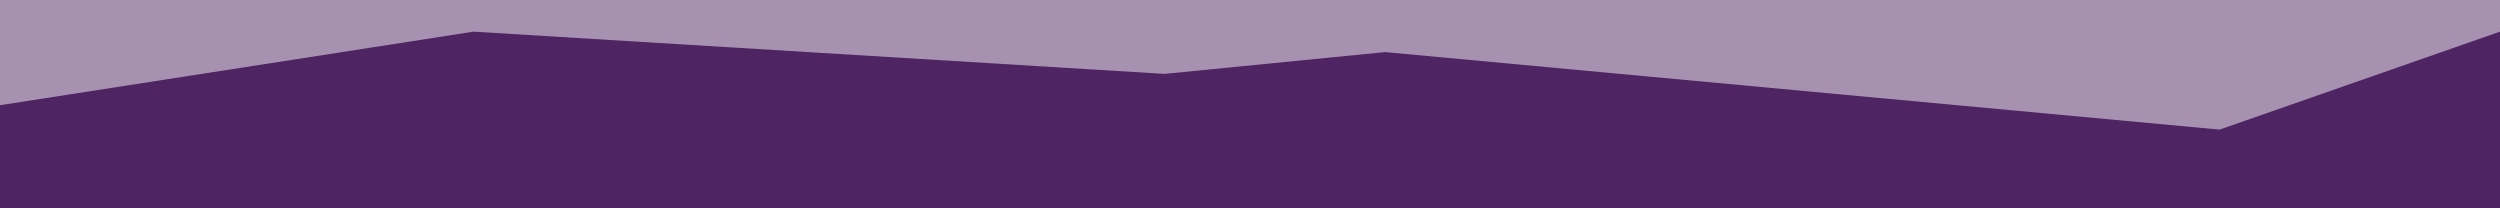
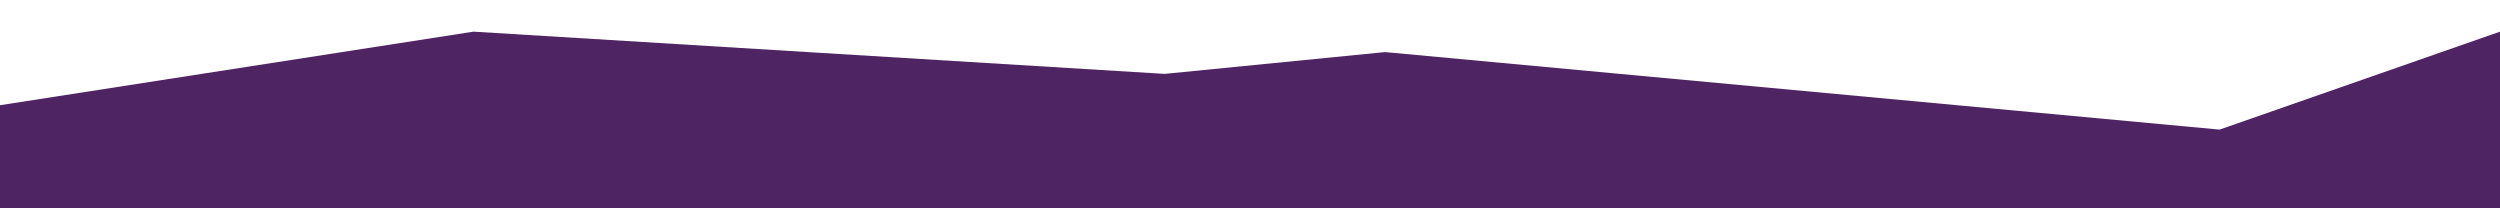
<svg xmlns="http://www.w3.org/2000/svg" version="1.1" id="Ebene_1" x="0px" y="0px" viewBox="0 0 2400 200" enable-background="new 0 0 2400 200" xml:space="preserve">
-   <rect x="-1" y="-3" opacity="0.5" fill="#4f2462" width="2405.23" height="206.98" />
  <g>
    <polygon fill="#4f2462" points="454.55,30.39 1118.02,70.93 1329.65,50 2130.81,124.42 2400,30.39 2400,201 1800,201 1200,201   600,201 0,201 0,151 0,101  " />
  </g>
</svg>